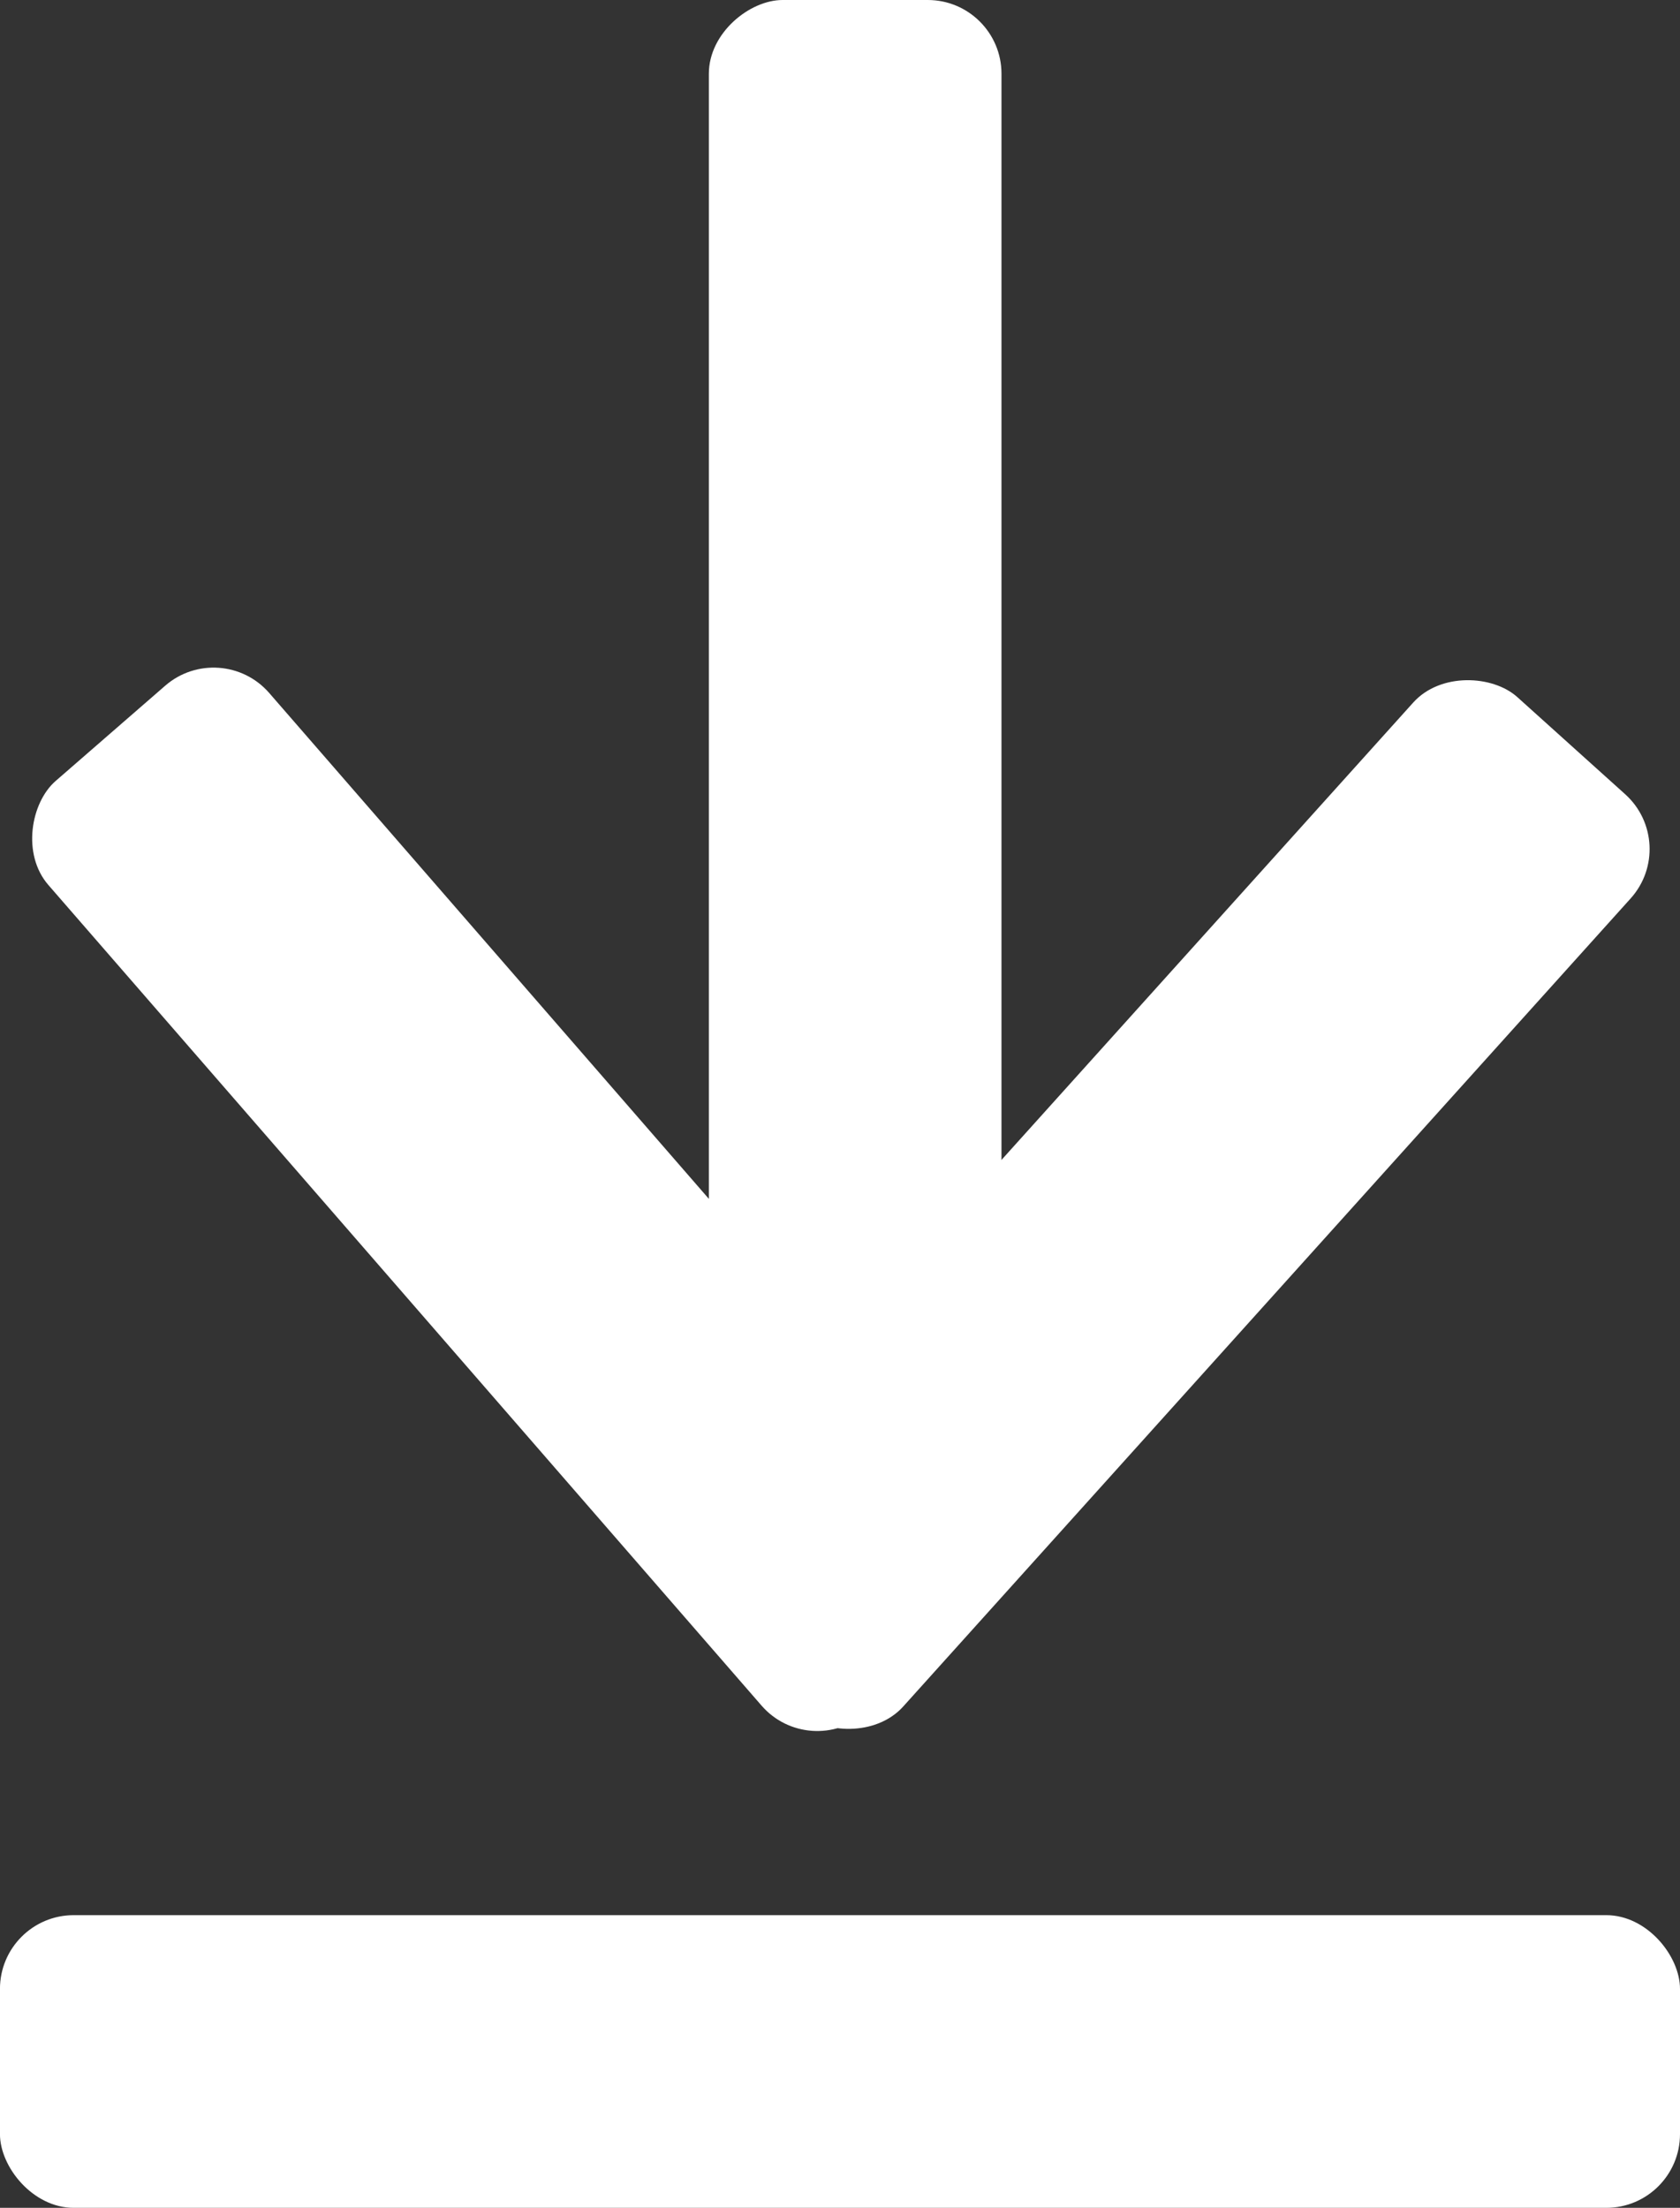
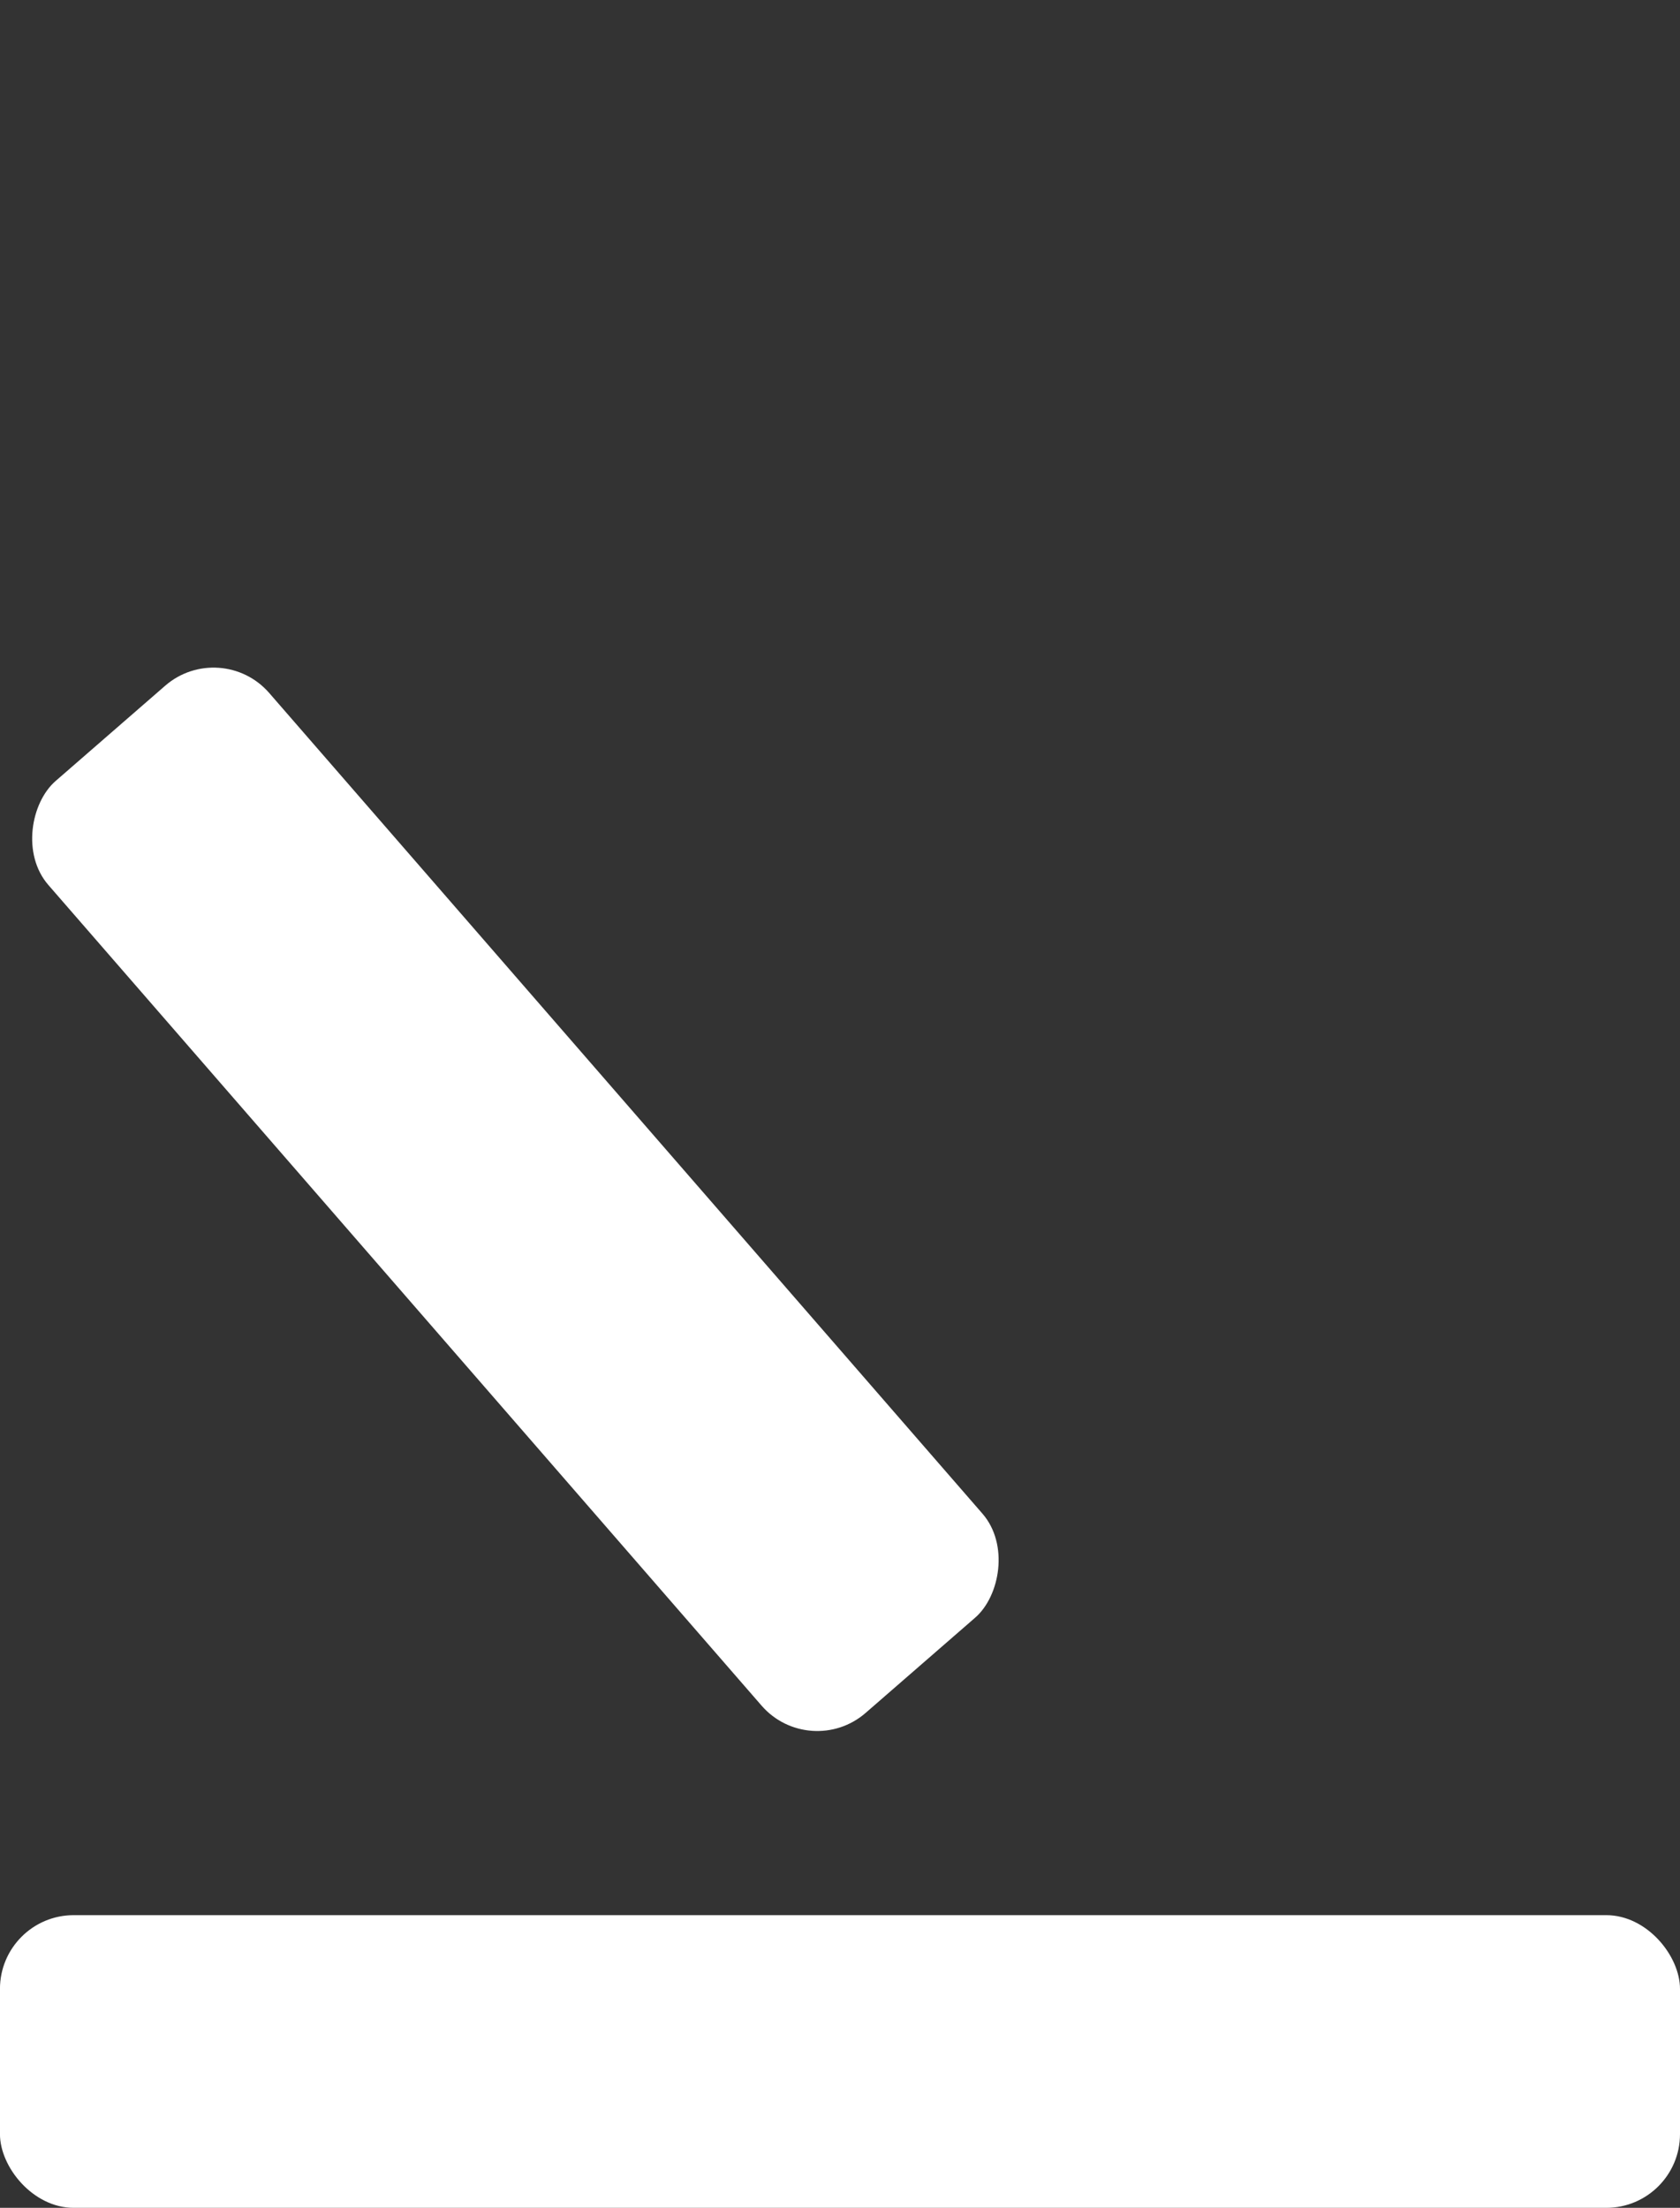
<svg xmlns="http://www.w3.org/2000/svg" width="45.568" height="59.872" viewBox="0 0 45.568 59.872">
  <rect x="0" y="0" width="45.568" height="59.872" fill="#333333" stroke="none" />
  <g id="Group_6" data-name="Group 6" transform="translate(45.568) rotate(90)">
-     <rect id="Rectangle_5" data-name="Rectangle 5" width="41.668" height="7.937" rx="2" transform="translate(0 18.404)" fill="#fff" />
-     <rect id="Rectangle_6" data-name="Rectangle 6" width="33.487" height="7.937" rx="2" transform="translate(22.877 0) rotate(42)" fill="#fff" />
    <rect id="Rectangle_7" data-name="Rectangle 7" width="33.487" height="7.937" rx="2" transform="translate(17.283 39.578) rotate(-41)" fill="#fff" />
    <rect id="Rectangle_13" data-name="Rectangle 13" width="45.569" height="7.937" rx="2" transform="translate(59.872 0) rotate(90)" fill="#fff" />
  </g>
</svg>